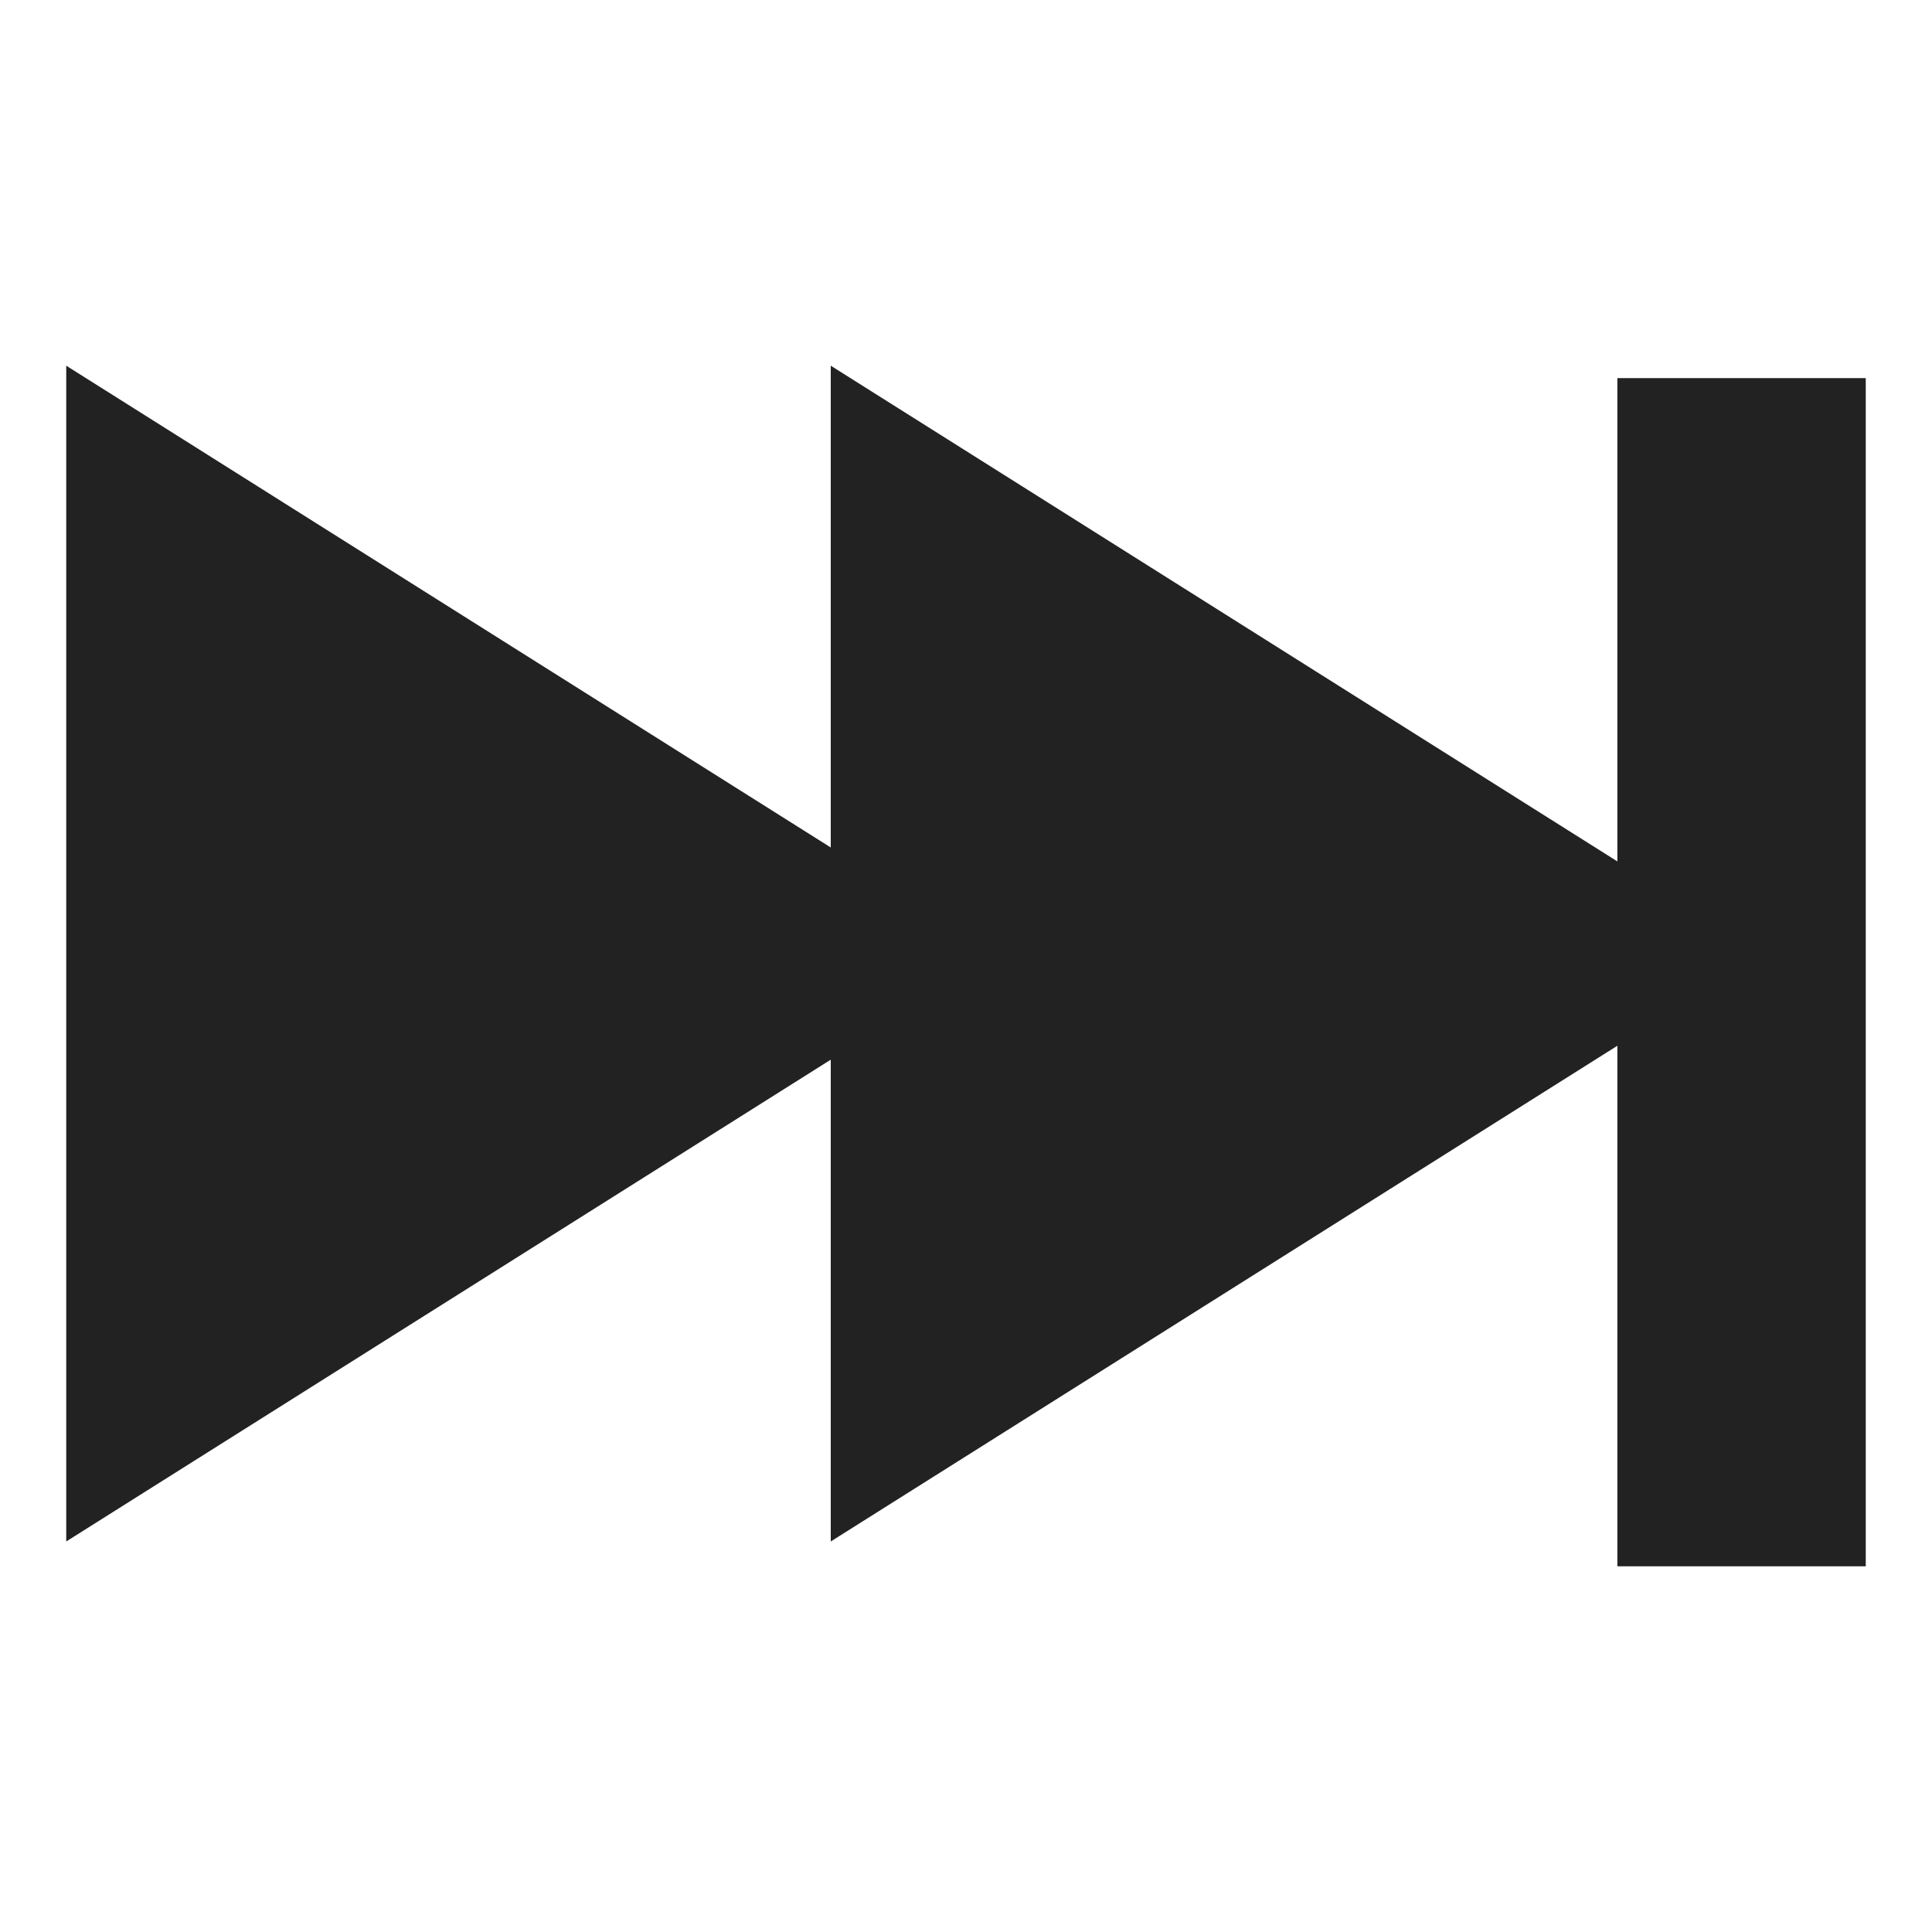
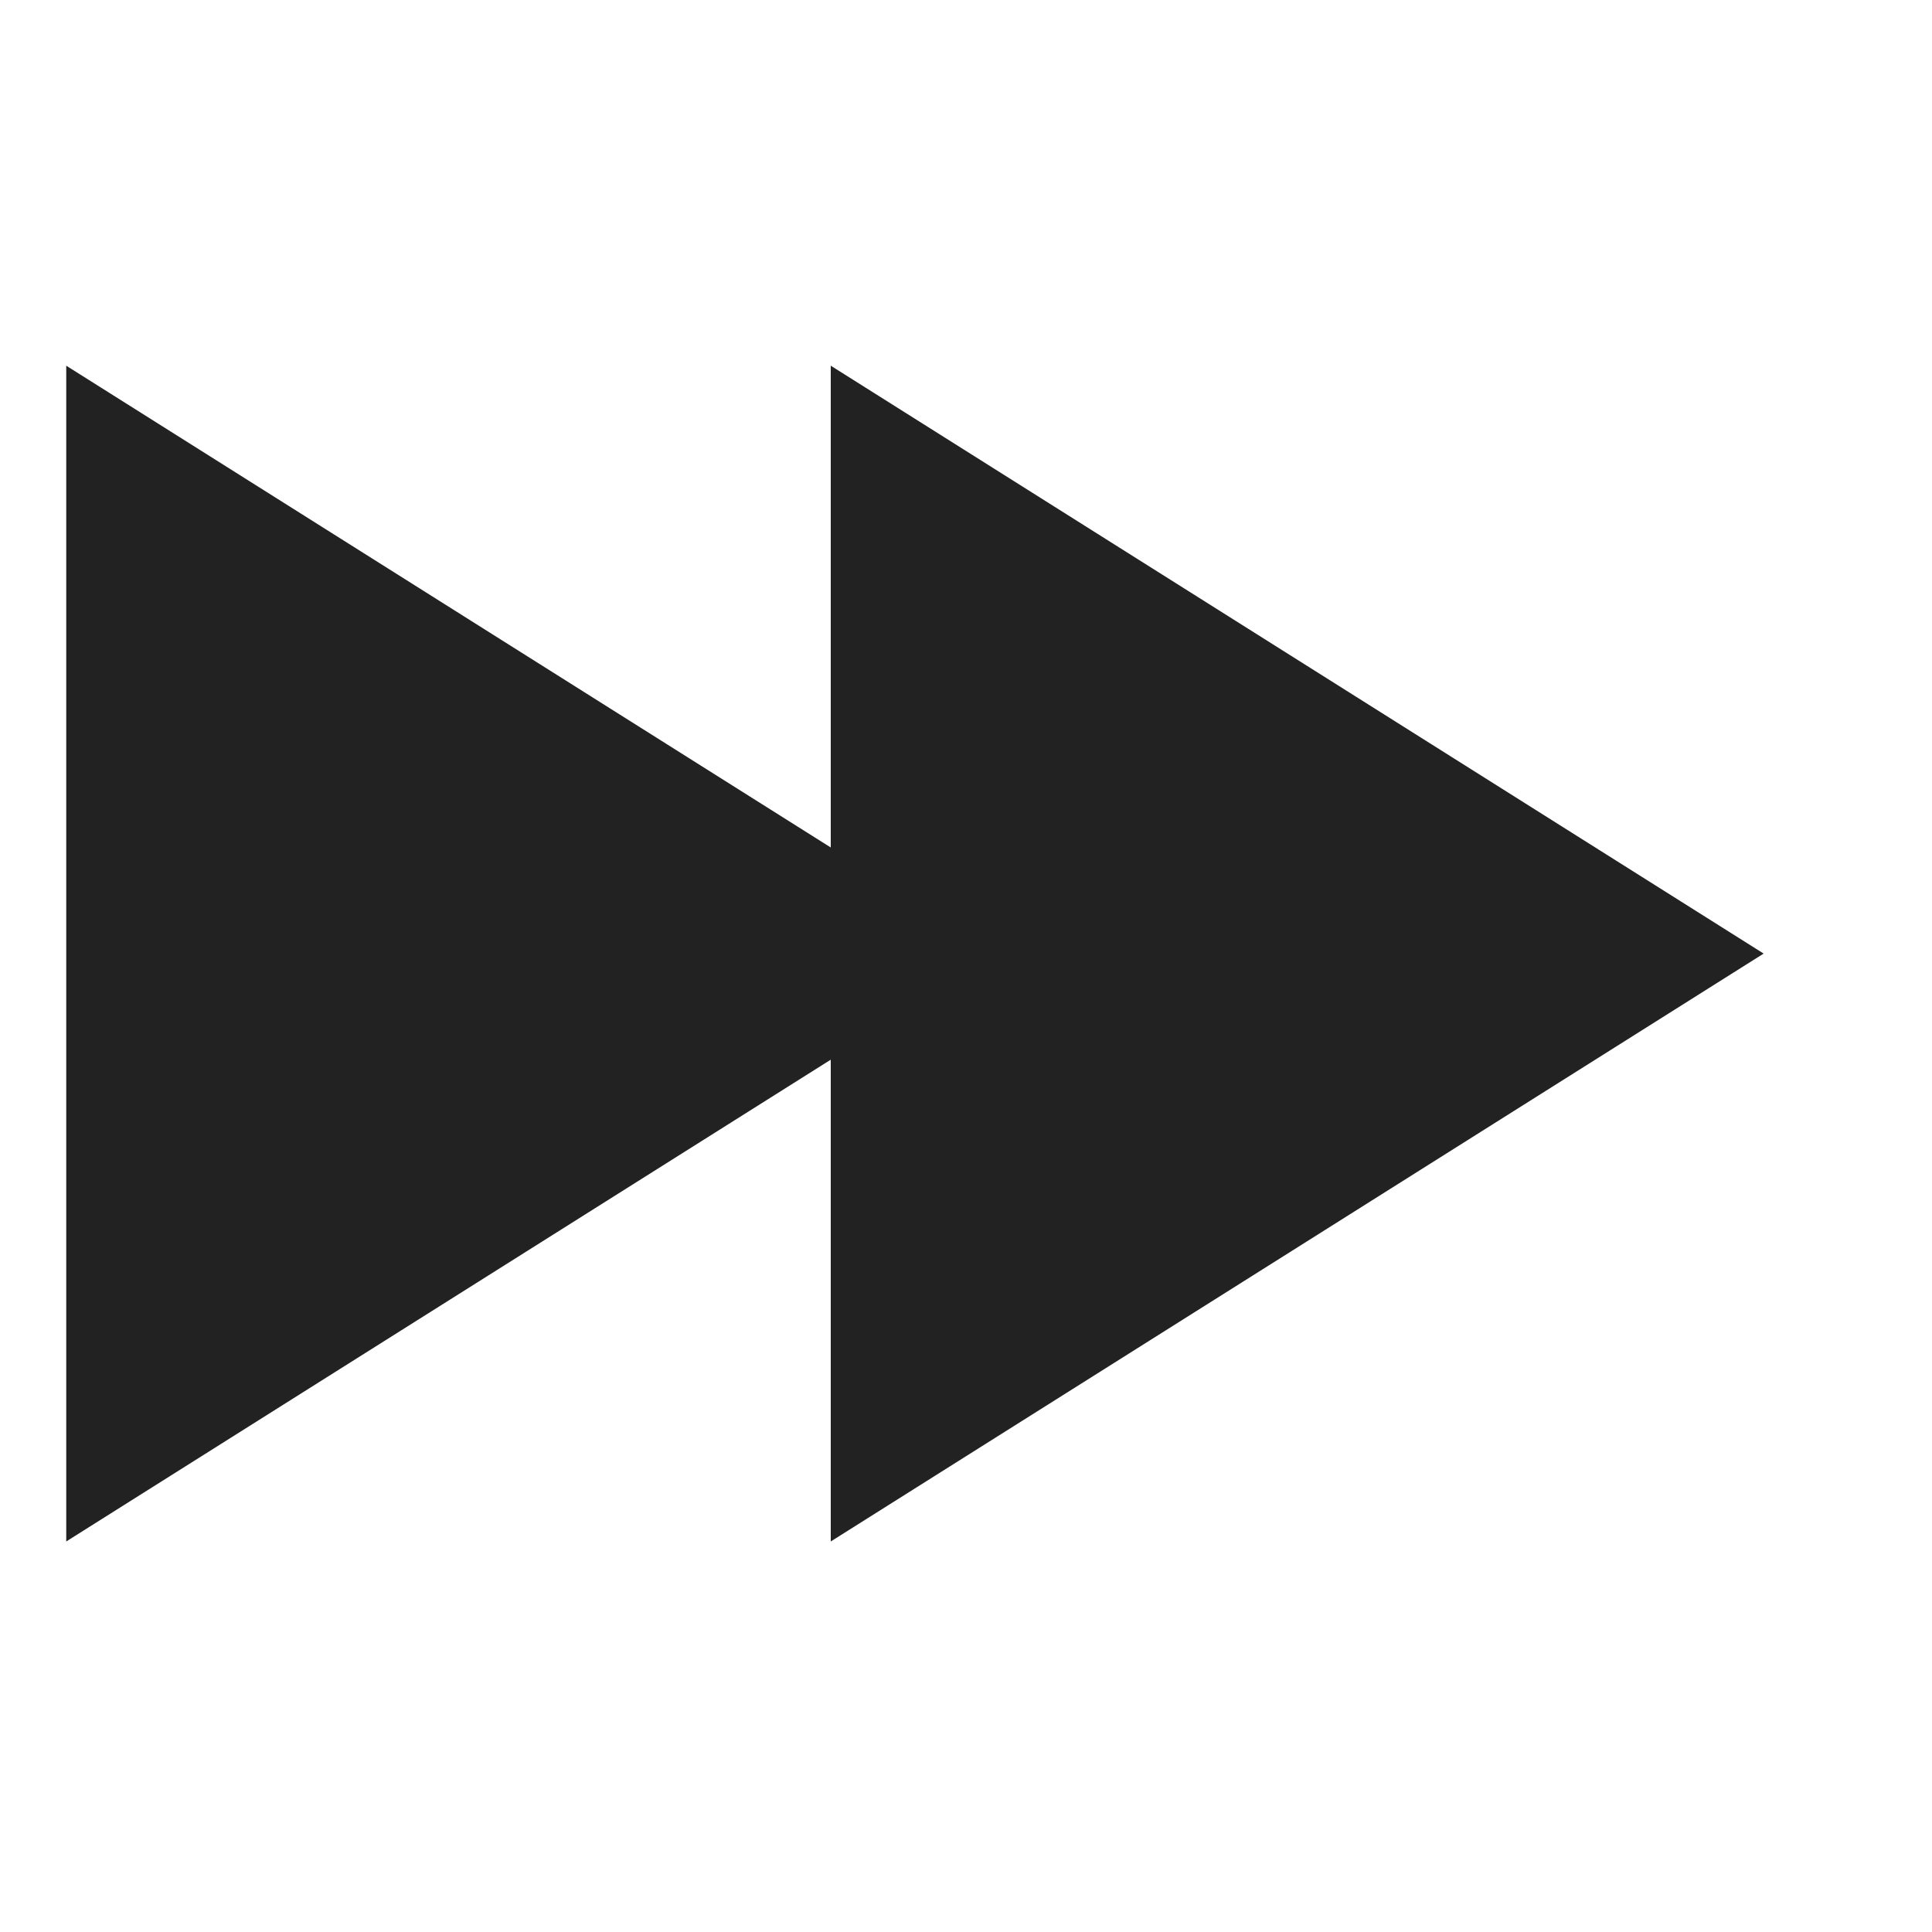
<svg xmlns="http://www.w3.org/2000/svg" version="1.1" id="レイヤー_1" x="0px" y="0px" viewBox="0 0 140 140" style="enable-background:new 0 0 140 140;" xml:space="preserve" preserveAspectRatio="xMinYMid" width="140" height="140">
  <style type="text/css">
	.st0{fill:#222222;}
	.st1{fill:none;}
</style>
  <path class="st0" d="M72.4,69.1L4.8,111.7V26.5L72.4,69.1z" />
  <path class="st0" d="M127.8,69.1l-67.6,42.6V26.5L127.8,69.1z" />
-   <rect x="117.2" y="27.4" class="st0" width="18" height="86.1" />
  <rect class="st1" width="140" height="140" />
</svg>